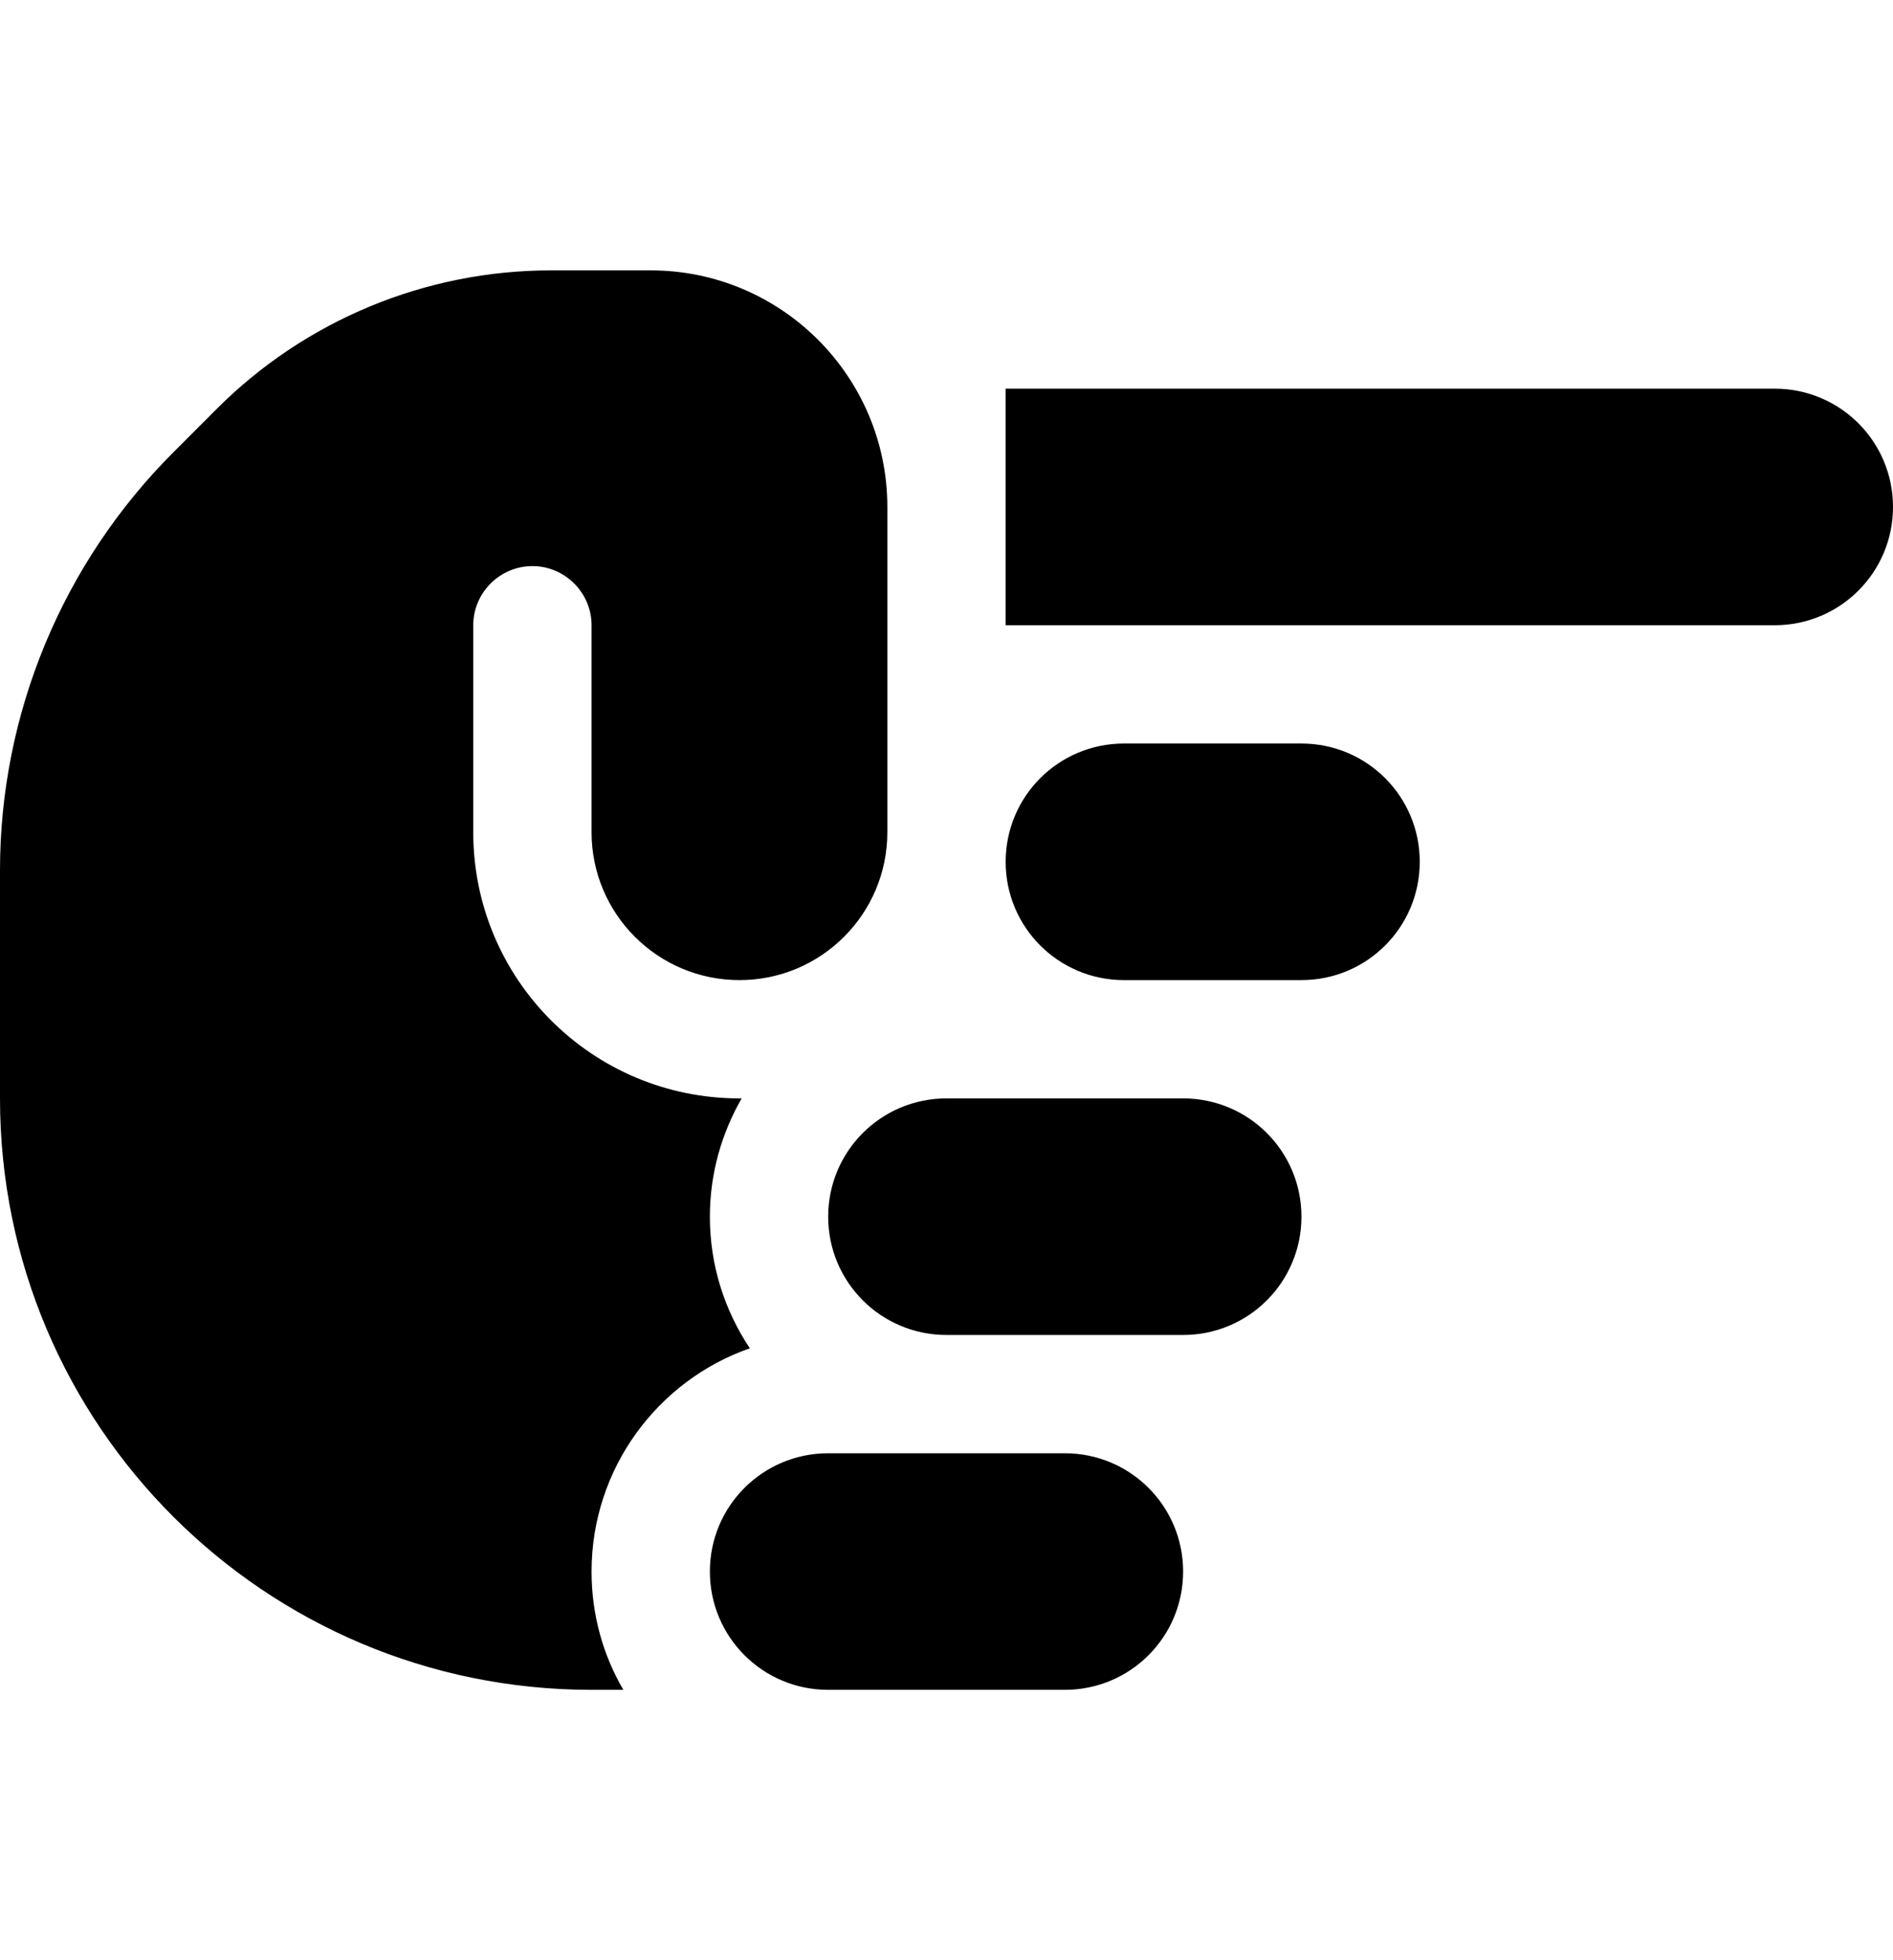
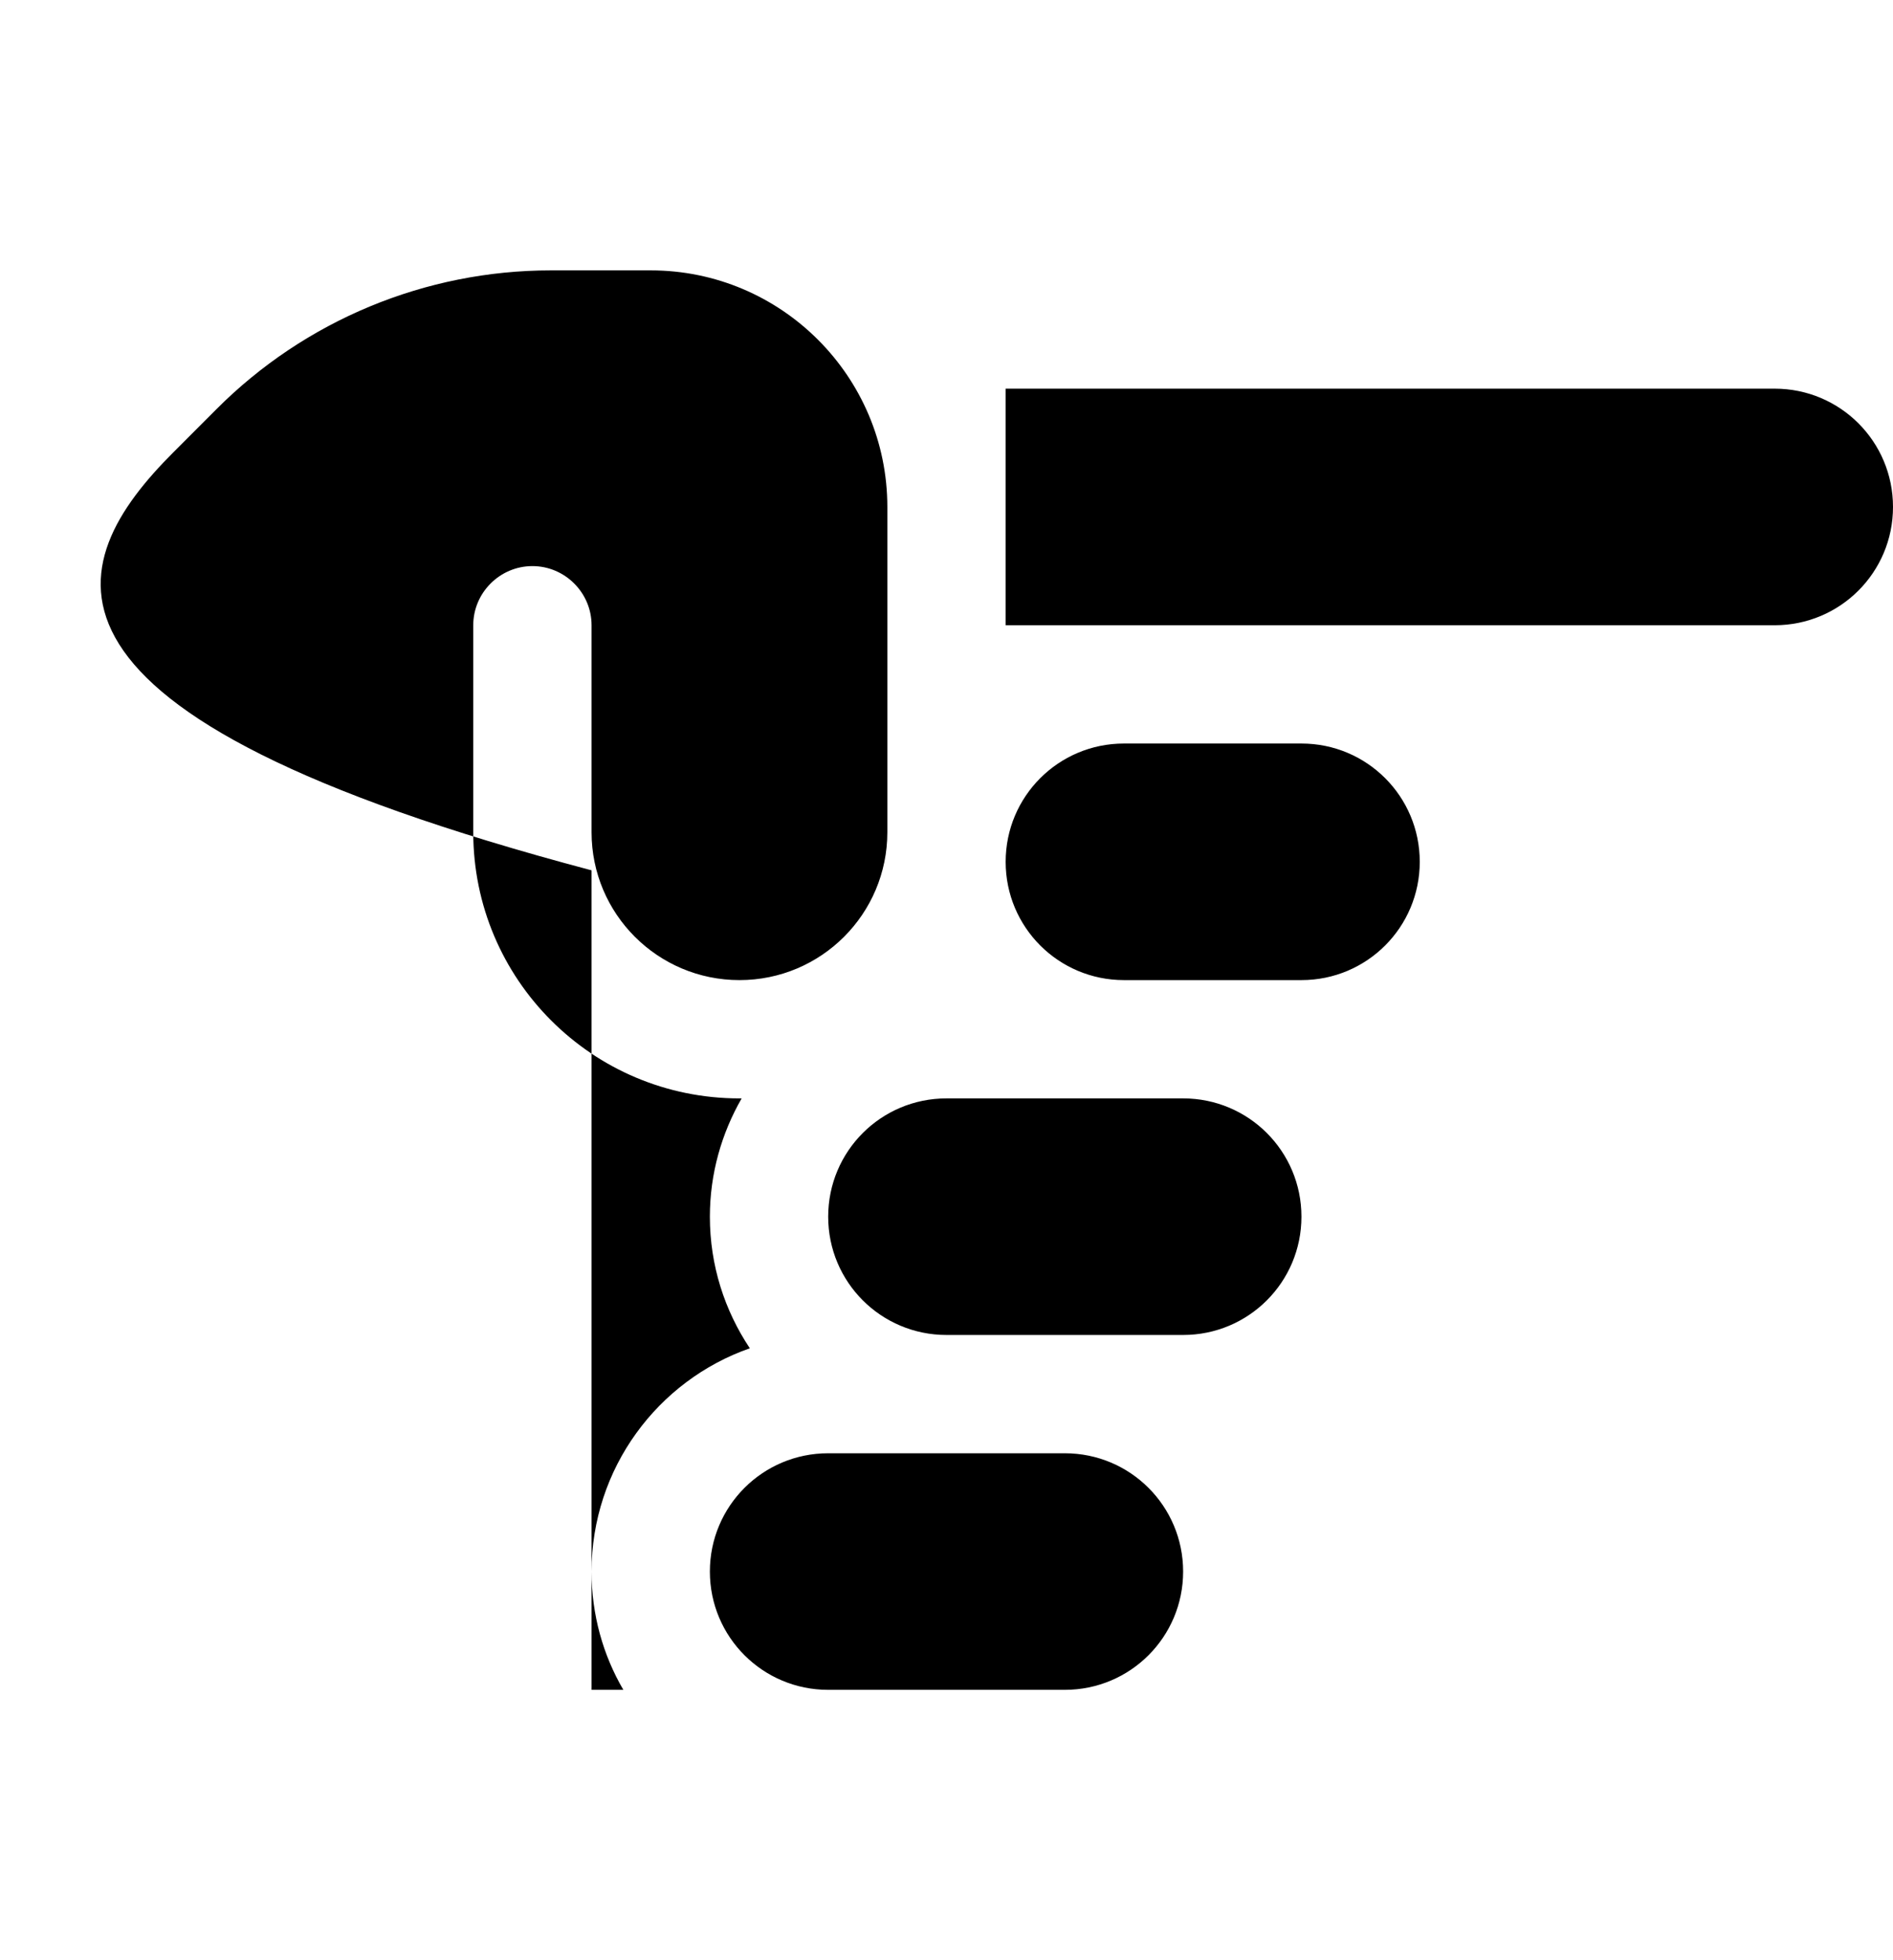
<svg xmlns="http://www.w3.org/2000/svg" width="28" height="29" viewBox="0 0 28 29" fill="none">
-   <path d="M26.25 5.75C27.218 5.75 28 6.532 28 7.5C28 8.468 27.218 9.25 26.25 9.25H14.875V5.75H26.25ZM17.5 16.25C18.468 16.25 19.25 17.032 19.25 18C19.25 18.968 18.468 19.75 17.5 19.75H14C13.032 19.75 12.25 18.968 12.25 18C12.25 17.032 13.032 16.25 14 16.25H17.5ZM21 12.75C21 13.718 20.218 14.5 19.25 14.5H16.625C15.657 14.5 14.875 13.718 14.875 12.75C14.875 11.782 15.657 11 16.625 11H19.25C20.218 11 21 11.782 21 12.75ZM15.75 21.5C16.718 21.5 17.5 22.282 17.5 23.25C17.5 24.218 16.718 25 15.75 25H12.25C11.282 25 10.5 24.218 10.5 23.25C10.5 22.282 11.282 21.5 12.25 21.5H15.75ZM10.938 16.25H10.97C10.675 16.764 10.5 17.36 10.5 18C10.5 18.722 10.719 19.389 11.091 19.947C9.729 20.423 8.75 21.724 8.75 23.25C8.75 23.89 8.92 24.486 9.22 25H8.75C3.916 25 0 21.084 0 16.25V12.876C0 10.557 0.924 8.331 2.565 6.691L3.199 6.056C4.512 4.738 6.295 4 8.148 4H9.625C11.556 4 13.125 5.57 13.125 7.5V12.312C13.125 13.521 12.146 14.5 10.938 14.5C9.729 14.5 8.75 13.521 8.75 12.312V9.25C8.75 8.769 8.356 8.375 7.875 8.375C7.394 8.375 7 8.769 7 9.25V12.312C7 14.489 8.761 16.25 10.938 16.25Z" fill="black" />
+   <path d="M26.25 5.75C27.218 5.75 28 6.532 28 7.5C28 8.468 27.218 9.25 26.25 9.25H14.875V5.75H26.25ZM17.5 16.25C18.468 16.25 19.25 17.032 19.25 18C19.25 18.968 18.468 19.75 17.5 19.75H14C13.032 19.75 12.25 18.968 12.25 18C12.25 17.032 13.032 16.25 14 16.25H17.5ZM21 12.75C21 13.718 20.218 14.5 19.25 14.5H16.625C15.657 14.5 14.875 13.718 14.875 12.75C14.875 11.782 15.657 11 16.625 11H19.25C20.218 11 21 11.782 21 12.75ZM15.75 21.5C16.718 21.5 17.5 22.282 17.5 23.25C17.5 24.218 16.718 25 15.75 25H12.25C11.282 25 10.5 24.218 10.5 23.25C10.5 22.282 11.282 21.5 12.25 21.5H15.75ZM10.938 16.25H10.97C10.675 16.764 10.5 17.36 10.5 18C10.5 18.722 10.719 19.389 11.091 19.947C9.729 20.423 8.75 21.724 8.75 23.25C8.75 23.89 8.92 24.486 9.22 25H8.75V12.876C0 10.557 0.924 8.331 2.565 6.691L3.199 6.056C4.512 4.738 6.295 4 8.148 4H9.625C11.556 4 13.125 5.57 13.125 7.5V12.312C13.125 13.521 12.146 14.5 10.938 14.5C9.729 14.5 8.75 13.521 8.75 12.312V9.25C8.75 8.769 8.356 8.375 7.875 8.375C7.394 8.375 7 8.769 7 9.25V12.312C7 14.489 8.761 16.25 10.938 16.25Z" fill="black" />
</svg>